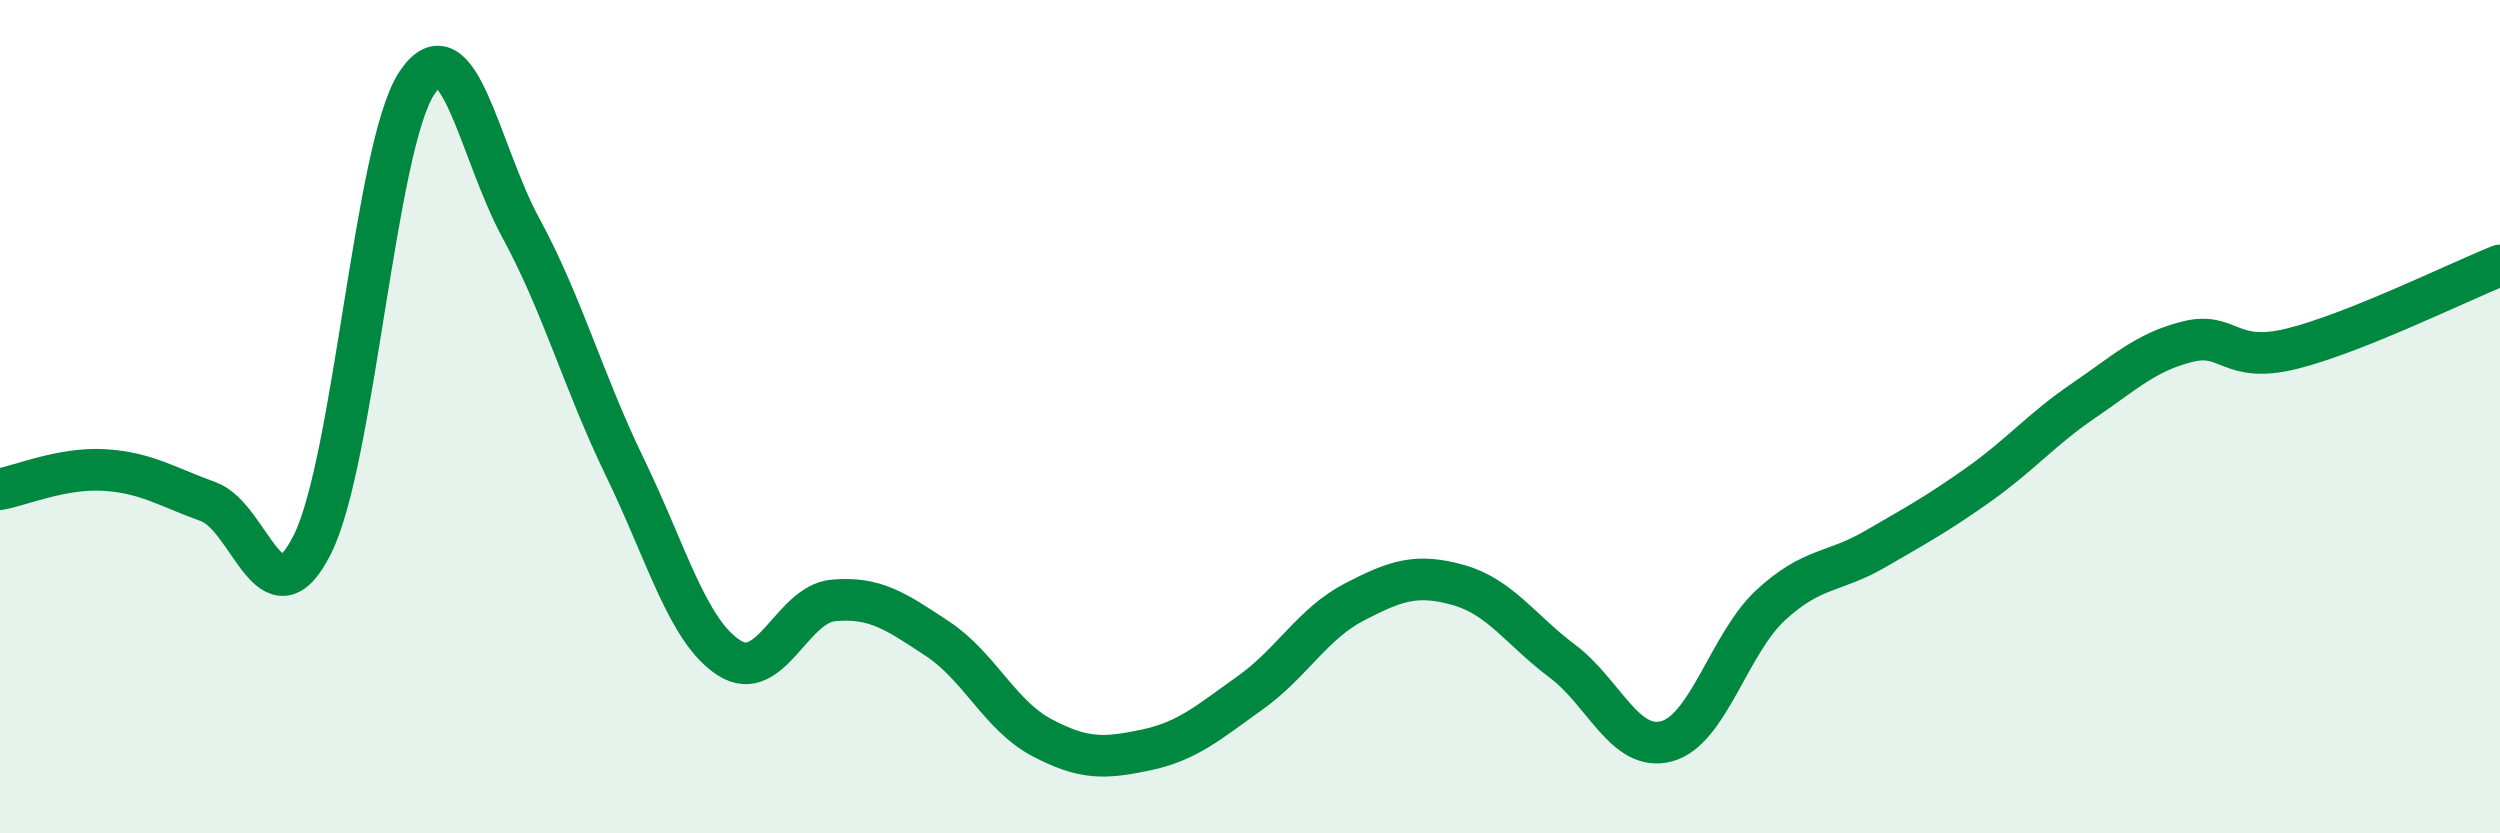
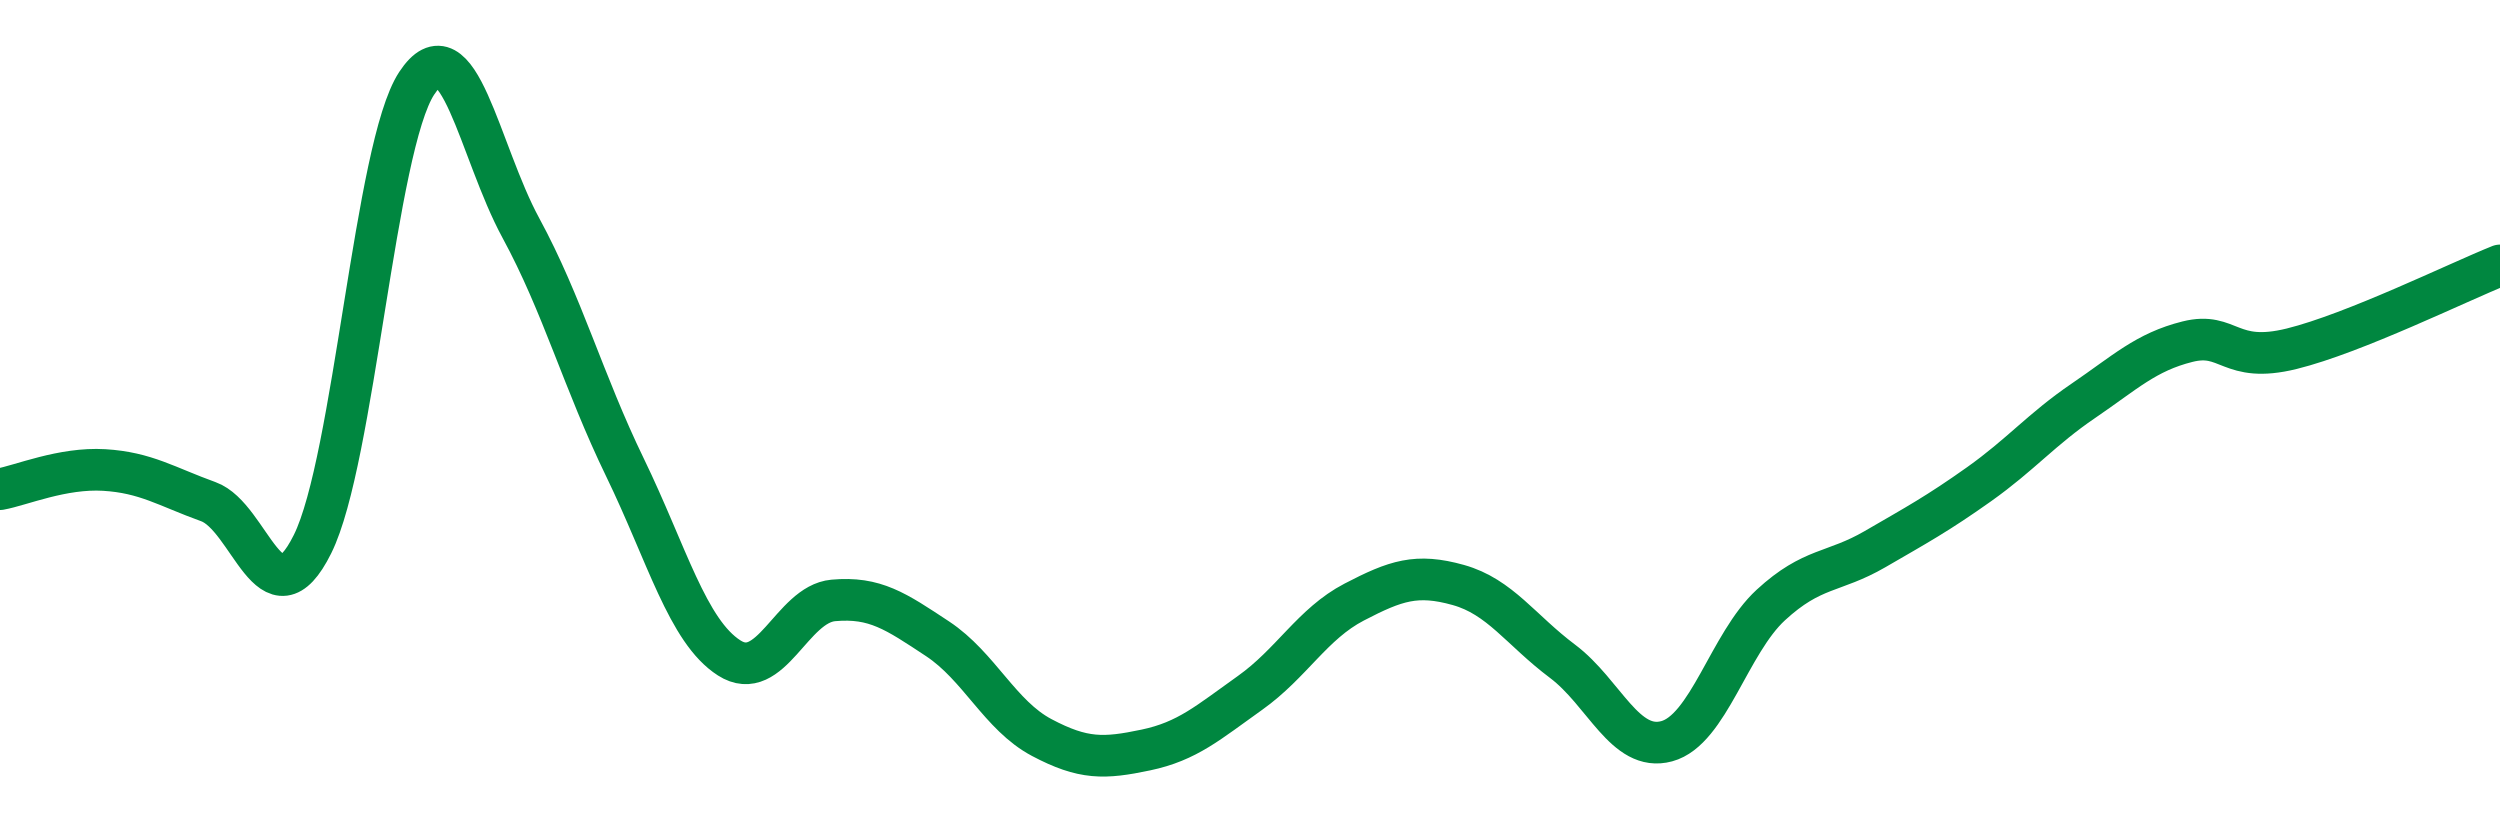
<svg xmlns="http://www.w3.org/2000/svg" width="60" height="20" viewBox="0 0 60 20">
-   <path d="M 0,11.74 C 0.5,11.65 1.5,11.22 2.5,11.28 C 3.5,11.34 4,11.68 5,12.04 C 6,12.4 6.5,15.07 7.5,13.06 C 8.5,11.05 9,3.52 10,2 C 11,0.48 11.5,3.63 12.5,5.47 C 13.5,7.31 14,9.16 15,11.22 C 16,13.28 16.5,15.15 17.5,15.79 C 18.5,16.43 19,14.5 20,14.41 C 21,14.32 21.5,14.67 22.5,15.33 C 23.5,15.99 24,17.17 25,17.7 C 26,18.23 26.5,18.21 27.5,18 C 28.5,17.79 29,17.34 30,16.63 C 31,15.92 31.5,14.97 32.5,14.45 C 33.5,13.93 34,13.76 35,14.04 C 36,14.32 36.5,15.12 37.5,15.87 C 38.5,16.62 39,18.06 40,17.79 C 41,17.52 41.5,15.44 42.5,14.52 C 43.5,13.6 44,13.76 45,13.18 C 46,12.6 46.5,12.33 47.5,11.62 C 48.5,10.91 49,10.3 50,9.62 C 51,8.94 51.5,8.45 52.5,8.2 C 53.5,7.95 53.5,8.74 55,8.37 C 56.5,8 59,6.77 60,6.37L60 20L0 20Z" fill="#008740" opacity="0.1" stroke-linecap="round" stroke-linejoin="round" />
  <path d="M 0,11.74 C 0.5,11.65 1.5,11.22 2.5,11.28 C 3.5,11.34 4,11.68 5,12.04 C 6,12.4 6.5,15.07 7.5,13.06 C 8.5,11.05 9,3.52 10,2 C 11,0.48 11.5,3.63 12.5,5.47 C 13.5,7.31 14,9.16 15,11.22 C 16,13.28 16.5,15.15 17.5,15.79 C 18.5,16.43 19,14.5 20,14.41 C 21,14.32 21.5,14.67 22.5,15.33 C 23.5,15.99 24,17.17 25,17.7 C 26,18.23 26.5,18.21 27.5,18 C 28.5,17.79 29,17.34 30,16.63 C 31,15.92 31.5,14.97 32.5,14.45 C 33.5,13.93 34,13.76 35,14.04 C 36,14.32 36.5,15.12 37.5,15.87 C 38.5,16.62 39,18.06 40,17.79 C 41,17.52 41.5,15.44 42.5,14.52 C 43.5,13.6 44,13.76 45,13.18 C 46,12.6 46.5,12.33 47.5,11.62 C 48.5,10.91 49,10.3 50,9.62 C 51,8.94 51.5,8.45 52.5,8.2 C 53.5,7.95 53.5,8.74 55,8.37 C 56.5,8 59,6.77 60,6.37" stroke="#008740" stroke-width="1" fill="none" stroke-linecap="round" stroke-linejoin="round" />
</svg>